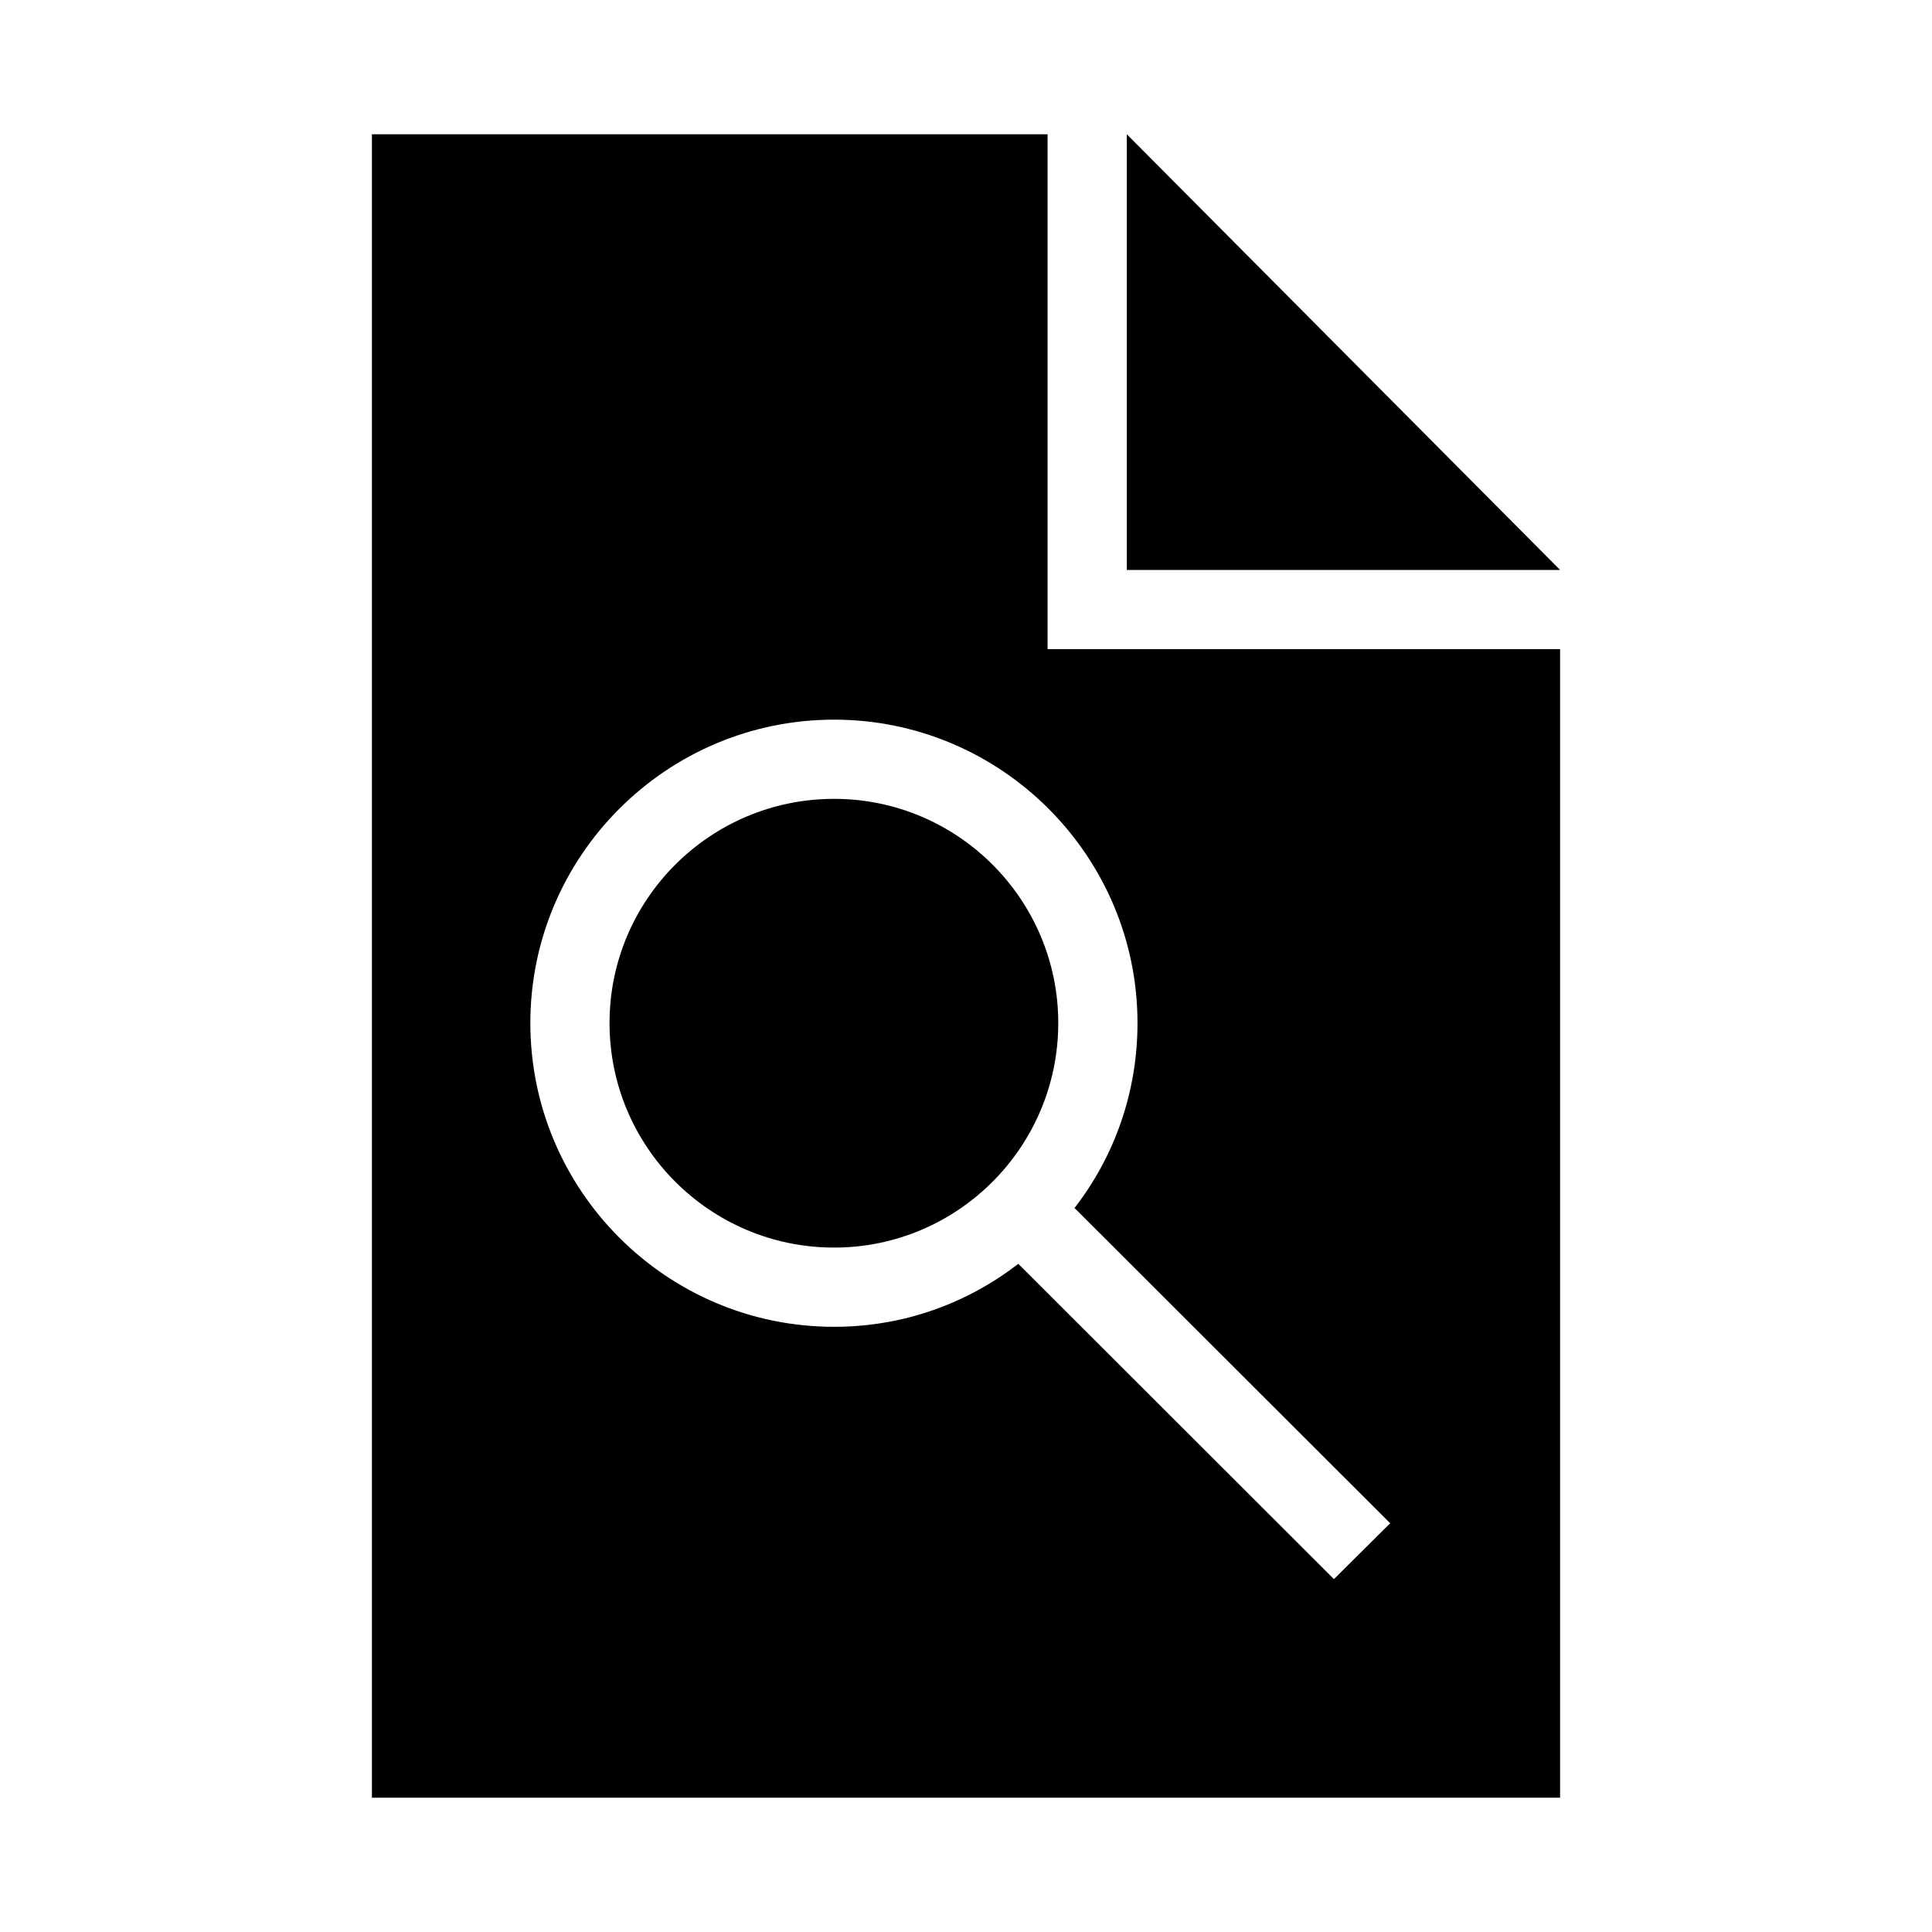
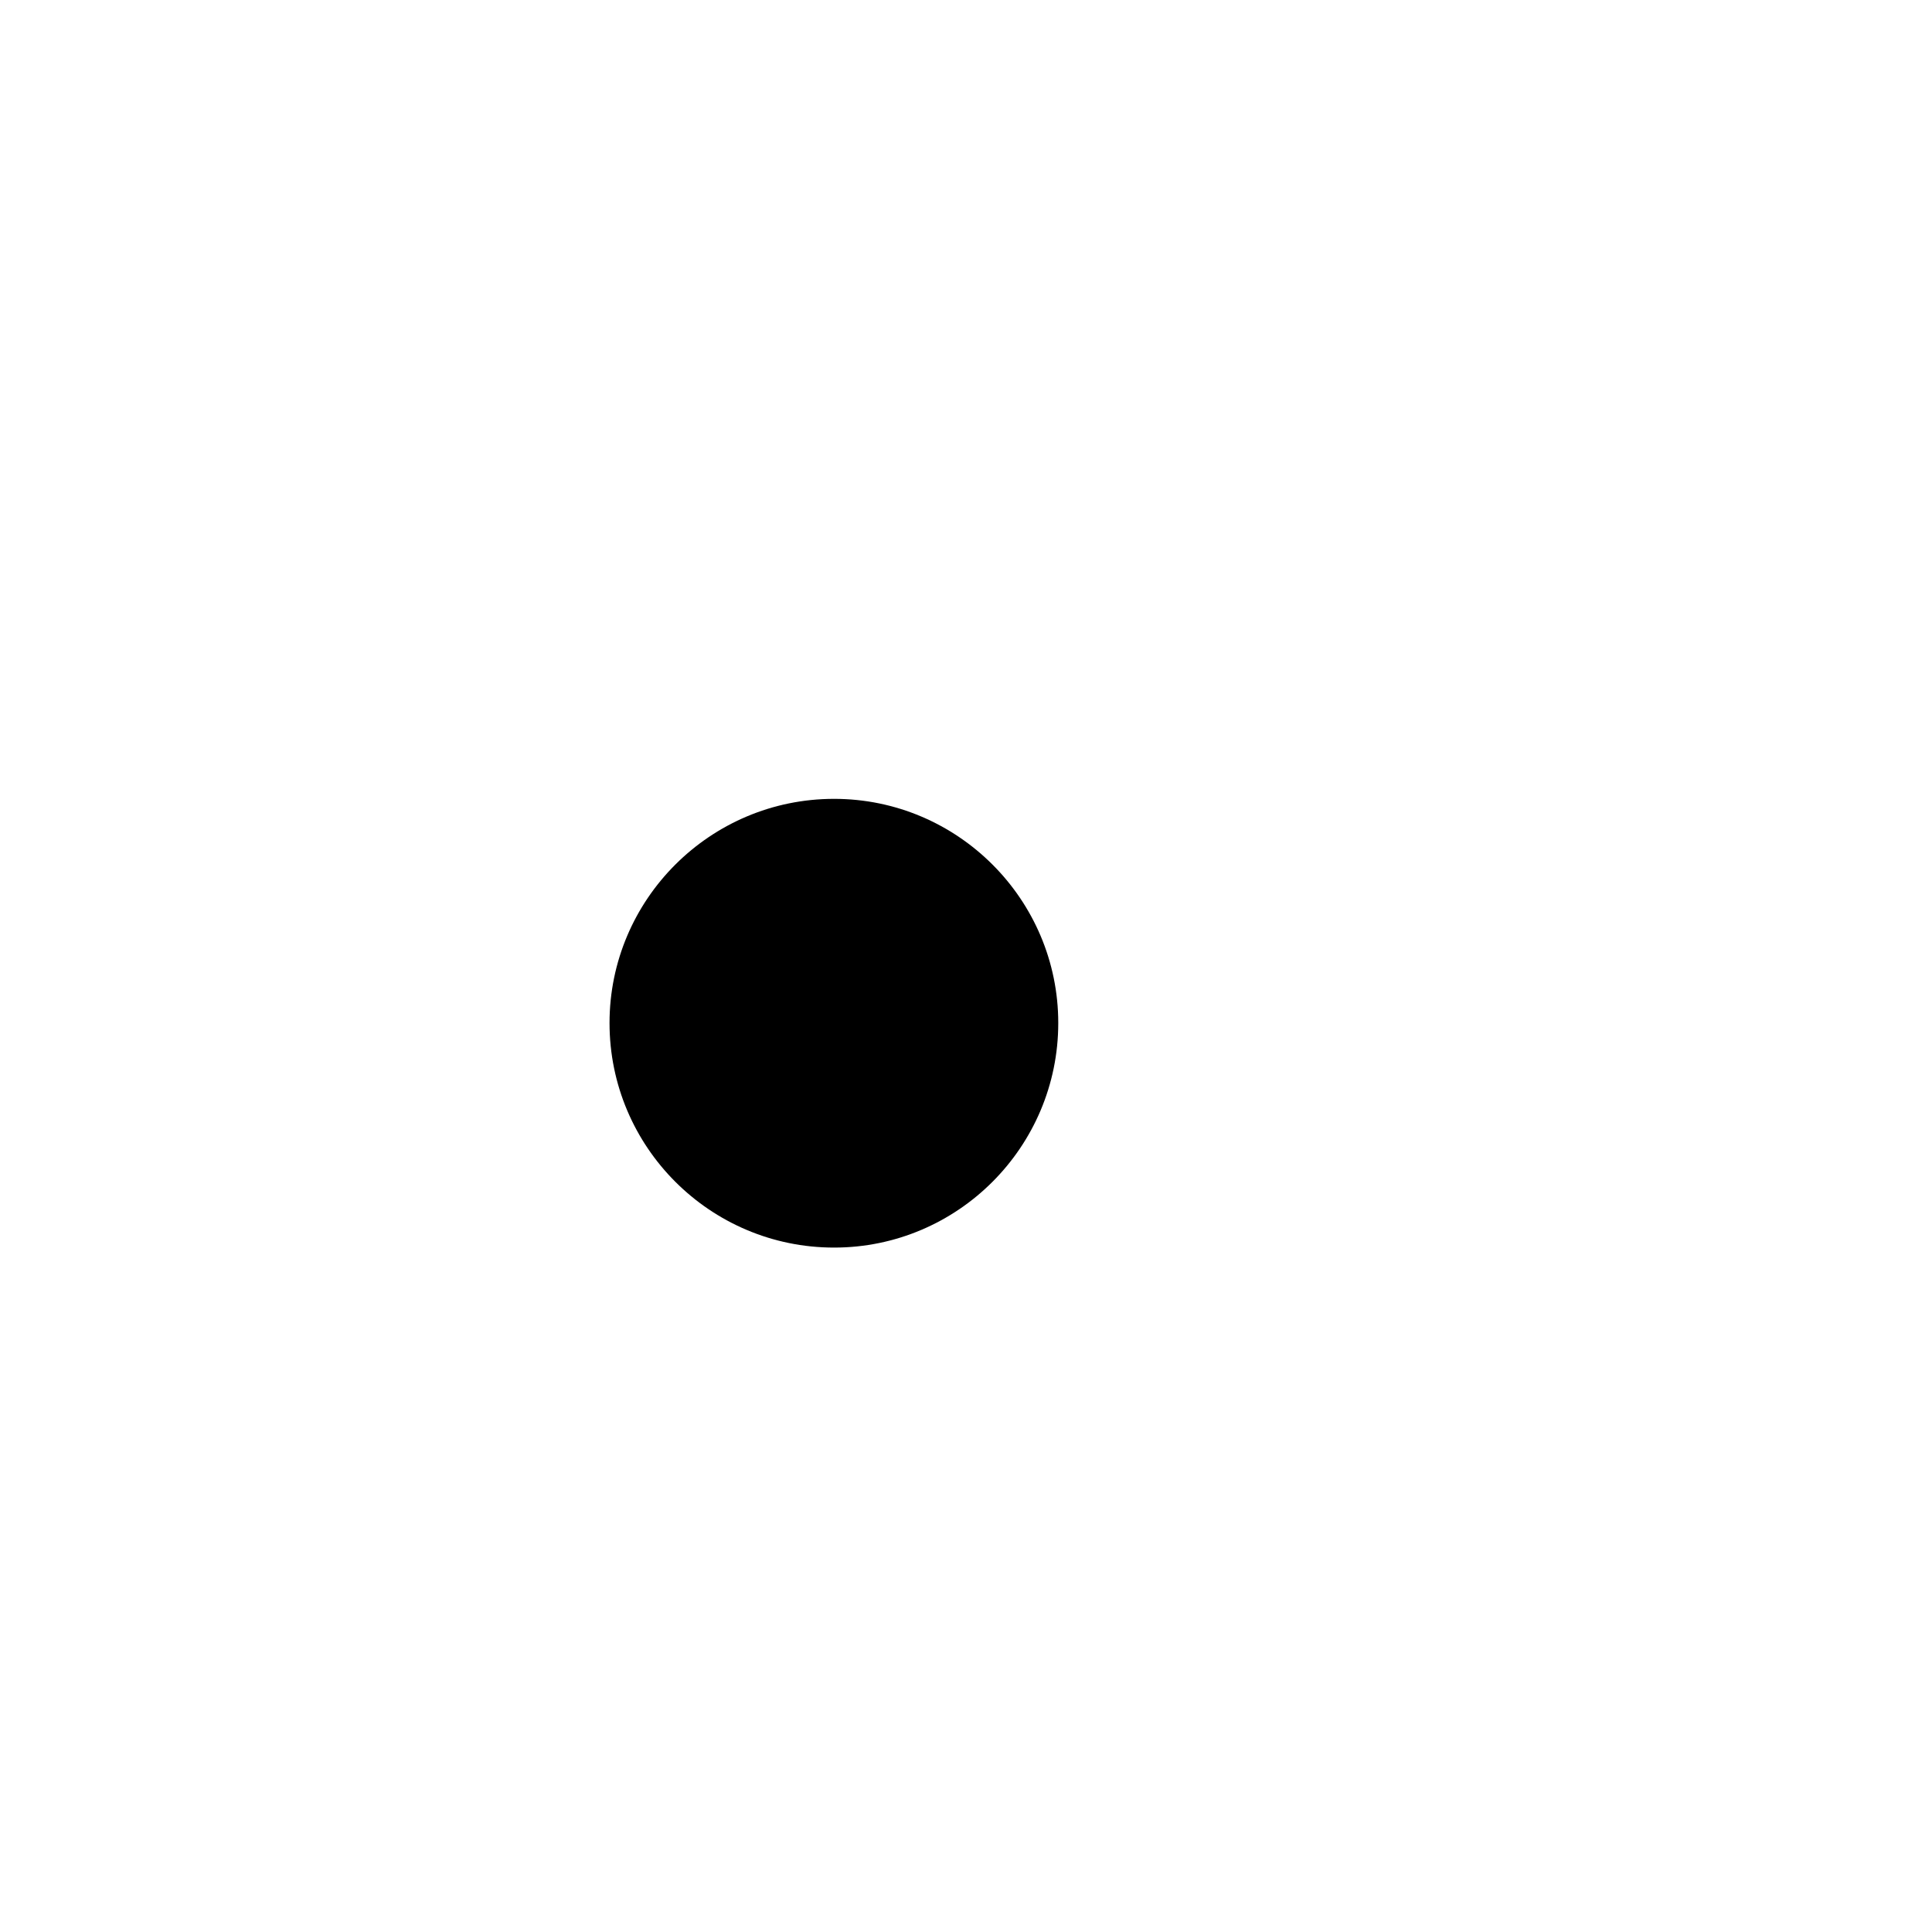
<svg xmlns="http://www.w3.org/2000/svg" fill="#000000" width="800px" height="800px" version="1.1" viewBox="144 144 512 512">
  <g>
-     <path d="m442.62 179.58v115.46h114.82z" />
    <path d="m424.45 415.11c0 32.852-26.66 59.512-59.406 59.512-32.852 0-59.512-26.66-59.512-59.512 0-32.746 26.66-59.406 59.512-59.406 32.746 0 59.406 26.656 59.406 59.406z" />
-     <path d="m421.62 316.03v-136.45h-179.06v440.83h314.88l-0.004-304.38zm75.887 246.45-83.652-83.559c-13.539 10.496-30.438 16.699-48.805 16.699-44.398 0-80.504-36.105-80.504-80.504 0-44.305 36.105-80.398 80.504-80.398 44.293 0 80.398 36.098 80.398 80.398 0 18.473-6.191 35.477-16.688 49.016l83.652 83.547z" />
  </g>
</svg>